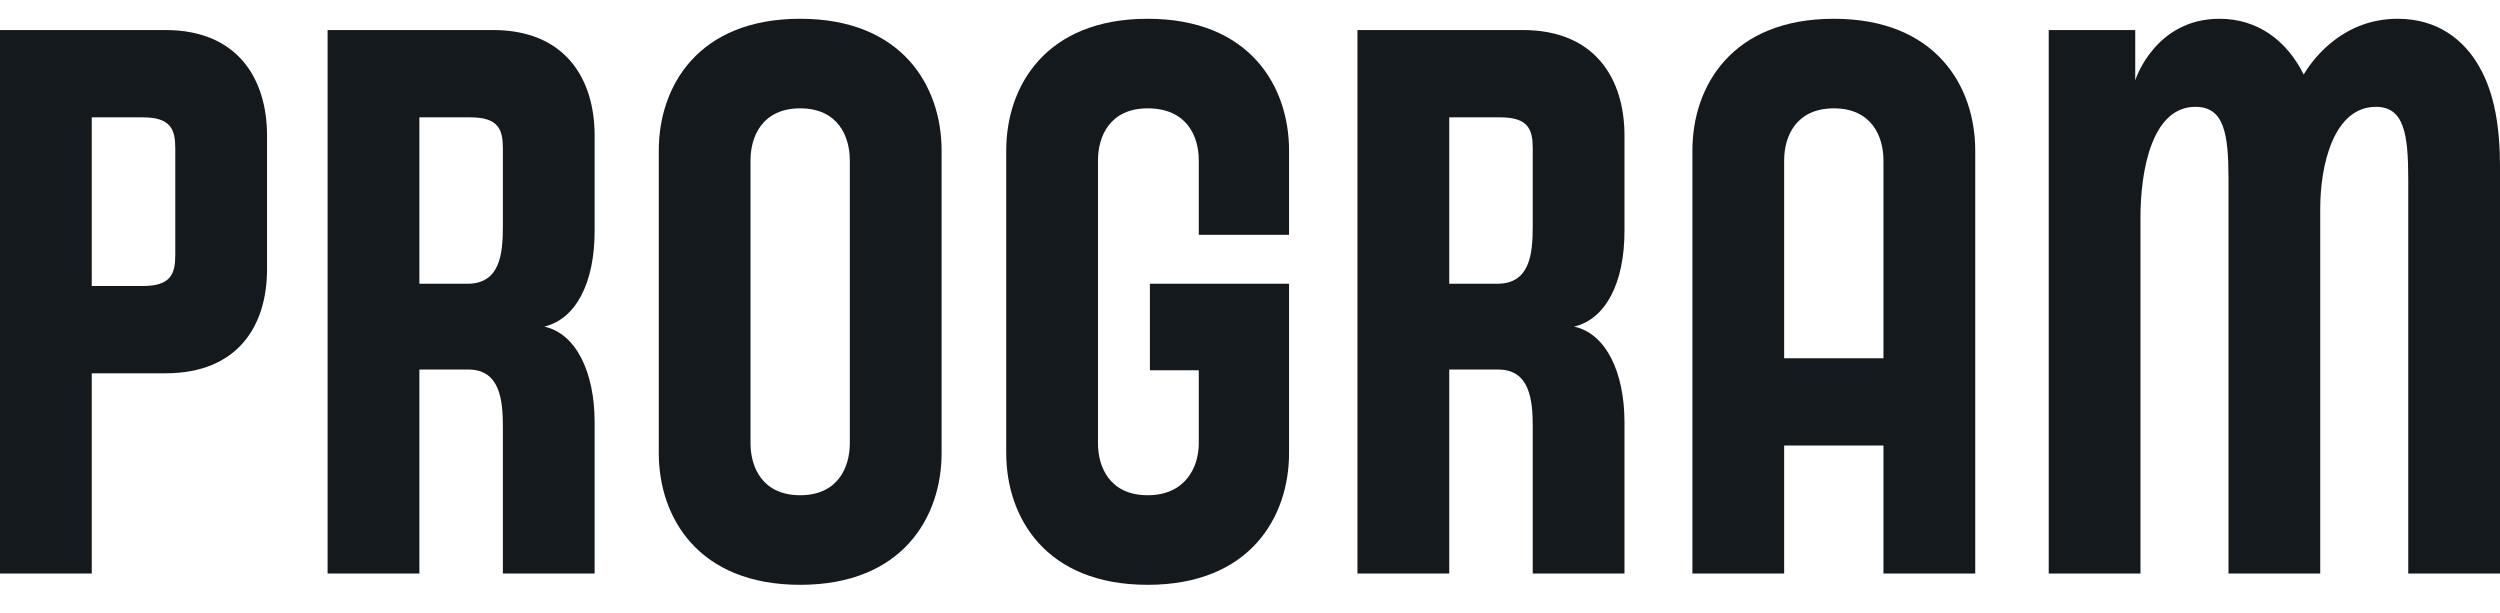
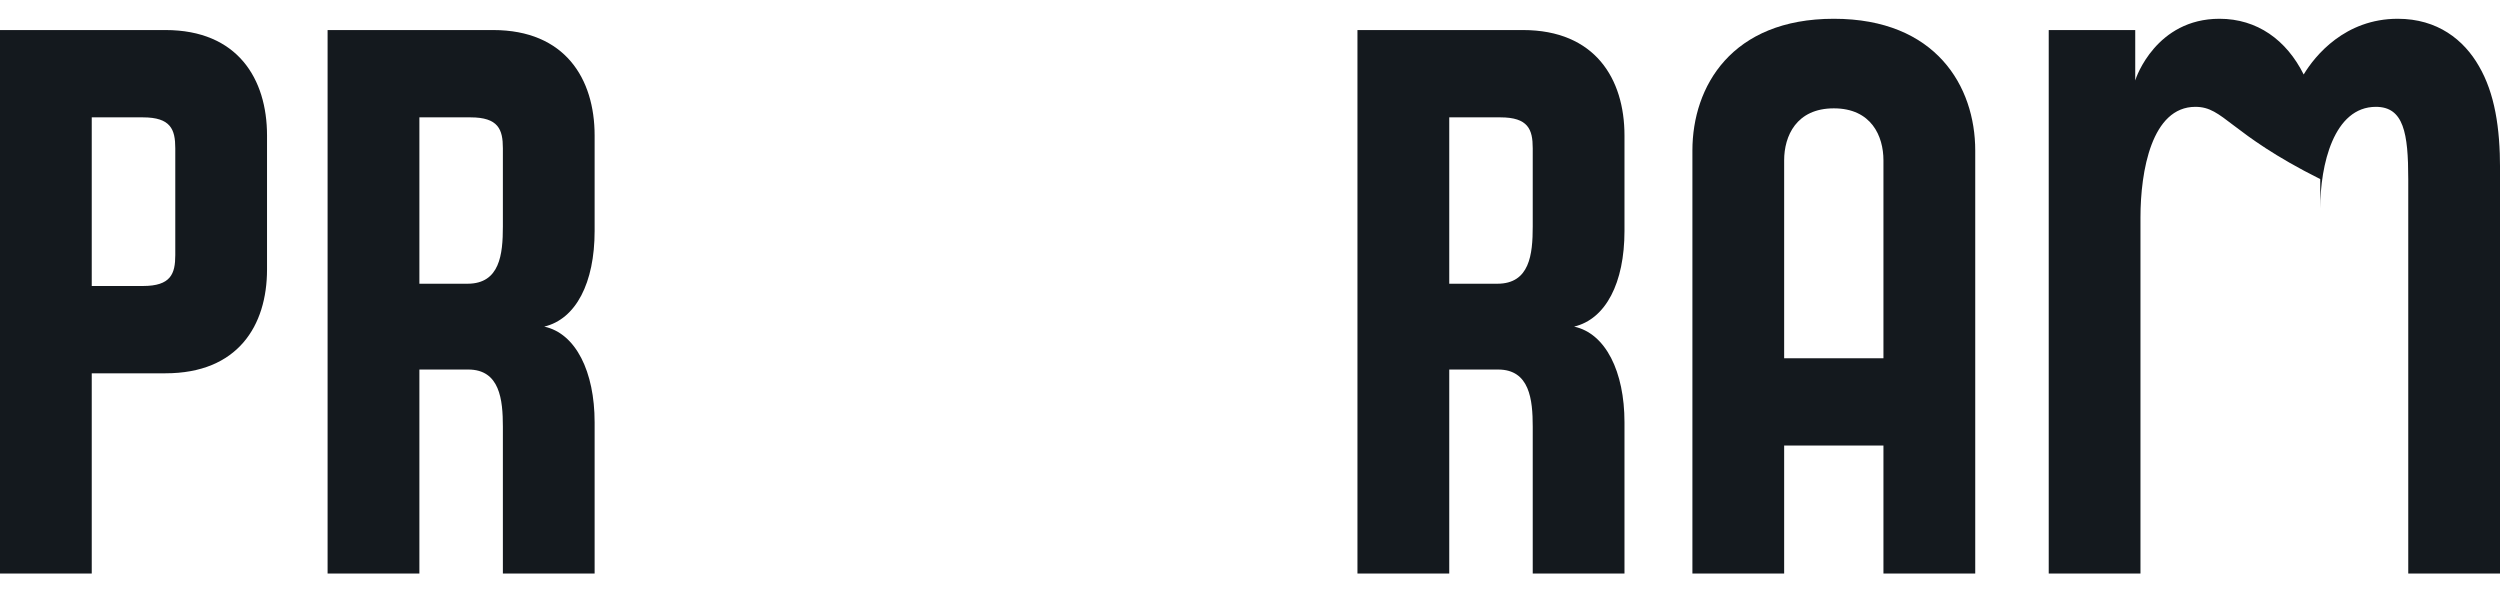
<svg xmlns="http://www.w3.org/2000/svg" width="53" height="13" viewBox="0 0 53 13" fill="none">
-   <path d="M53.001 12.159H51.055V3.797C51.055 2.823 50.959 2.265 50.369 2.265C49.476 2.265 49.189 3.494 49.189 4.419V12.159H47.244V3.797C47.244 2.823 47.148 2.265 46.542 2.265C45.617 2.265 45.378 3.621 45.378 4.611V12.159H43.433V0.637H45.267V1.706C45.282 1.643 45.713 0.398 47.053 0.398C47.85 0.398 48.472 0.845 48.838 1.579C49.078 1.18 49.715 0.398 50.832 0.398C51.677 0.398 52.235 0.845 52.554 1.403C52.889 1.978 53.001 2.712 53.001 3.573V12.159Z" fill="#14191E" />
+   <path d="M53.001 12.159H51.055V3.797C51.055 2.823 50.959 2.265 50.369 2.265C49.476 2.265 49.189 3.494 49.189 4.419V12.159V3.797C47.244 2.823 47.148 2.265 46.542 2.265C45.617 2.265 45.378 3.621 45.378 4.611V12.159H43.433V0.637H45.267V1.706C45.282 1.643 45.713 0.398 47.053 0.398C47.85 0.398 48.472 0.845 48.838 1.579C49.078 1.18 49.715 0.398 50.832 0.398C51.677 0.398 52.235 0.845 52.554 1.403C52.889 1.978 53.001 2.712 53.001 3.573V12.159Z" fill="#14191E" />
  <path d="M41.875 12.159H39.929V9.446H37.824V12.159H35.879V3.191C35.879 1.834 36.708 0.398 38.877 0.398C41.045 0.398 41.875 1.834 41.875 3.191V12.159ZM37.824 3.398V7.595H39.929V3.398C39.929 2.887 39.674 2.297 38.877 2.297C38.08 2.297 37.824 2.887 37.824 3.398Z" fill="#14191E" />
  <path d="M34.439 12.159H32.494V9.047C32.494 8.472 32.43 7.834 31.76 7.834H30.724V12.159H28.778V0.637H32.286C33.817 0.637 34.439 1.674 34.439 2.871V4.898C34.439 5.999 34.041 6.765 33.371 6.924C34.041 7.068 34.439 7.882 34.439 8.951V12.159ZM31.808 2.488H30.724V6.015H31.744C32.43 6.015 32.494 5.393 32.494 4.802V3.143C32.494 2.744 32.398 2.488 31.808 2.488Z" fill="#14191E" />
-   <path d="M27.328 4.978H25.414V3.398C25.414 2.887 25.159 2.297 24.33 2.297C23.533 2.297 23.277 2.887 23.277 3.398V9.398C23.277 9.909 23.533 10.499 24.33 10.499C25.127 10.499 25.414 9.909 25.414 9.398V7.85H24.378V6.015H27.328V9.605C27.328 10.962 26.499 12.398 24.33 12.398C22.161 12.398 21.332 10.962 21.332 9.605V3.191C21.332 1.834 22.161 0.398 24.33 0.398C26.499 0.398 27.328 1.834 27.328 3.191V4.978Z" fill="#14191E" />
-   <path d="M16.964 12.398C14.795 12.398 13.966 10.962 13.966 9.605V3.191C13.966 1.834 14.795 0.398 16.964 0.398C19.133 0.398 19.962 1.834 19.962 3.191V9.605C19.962 10.962 19.133 12.398 16.964 12.398ZM15.911 3.398V9.398C15.911 9.909 16.166 10.499 16.964 10.499C17.761 10.499 18.016 9.909 18.016 9.398V3.398C18.016 2.887 17.761 2.297 16.964 2.297C16.166 2.297 15.911 2.887 15.911 3.398Z" fill="#14191E" />
  <path d="M12.606 12.159H10.661V9.047C10.661 8.472 10.597 7.834 9.927 7.834H8.891V12.159H6.945V0.637H10.454C11.984 0.637 12.606 1.674 12.606 2.871V4.898C12.606 5.999 12.208 6.765 11.538 6.924C12.208 7.068 12.606 7.882 12.606 8.951V12.159ZM9.975 2.488H8.891V6.015H9.911C10.597 6.015 10.661 5.393 10.661 4.802V3.143C10.661 2.744 10.565 2.488 9.975 2.488Z" fill="#14191E" />
  <path d="M1.945 12.159H0V0.637H3.508C5.039 0.637 5.661 1.674 5.661 2.871V5.712C5.661 6.908 5.039 7.914 3.508 7.914H1.945V12.159ZM3.716 5.408V3.143C3.716 2.744 3.62 2.488 3.03 2.488H1.945V6.063H3.03C3.62 6.063 3.716 5.807 3.716 5.408Z" fill="#14191E" />
</svg>